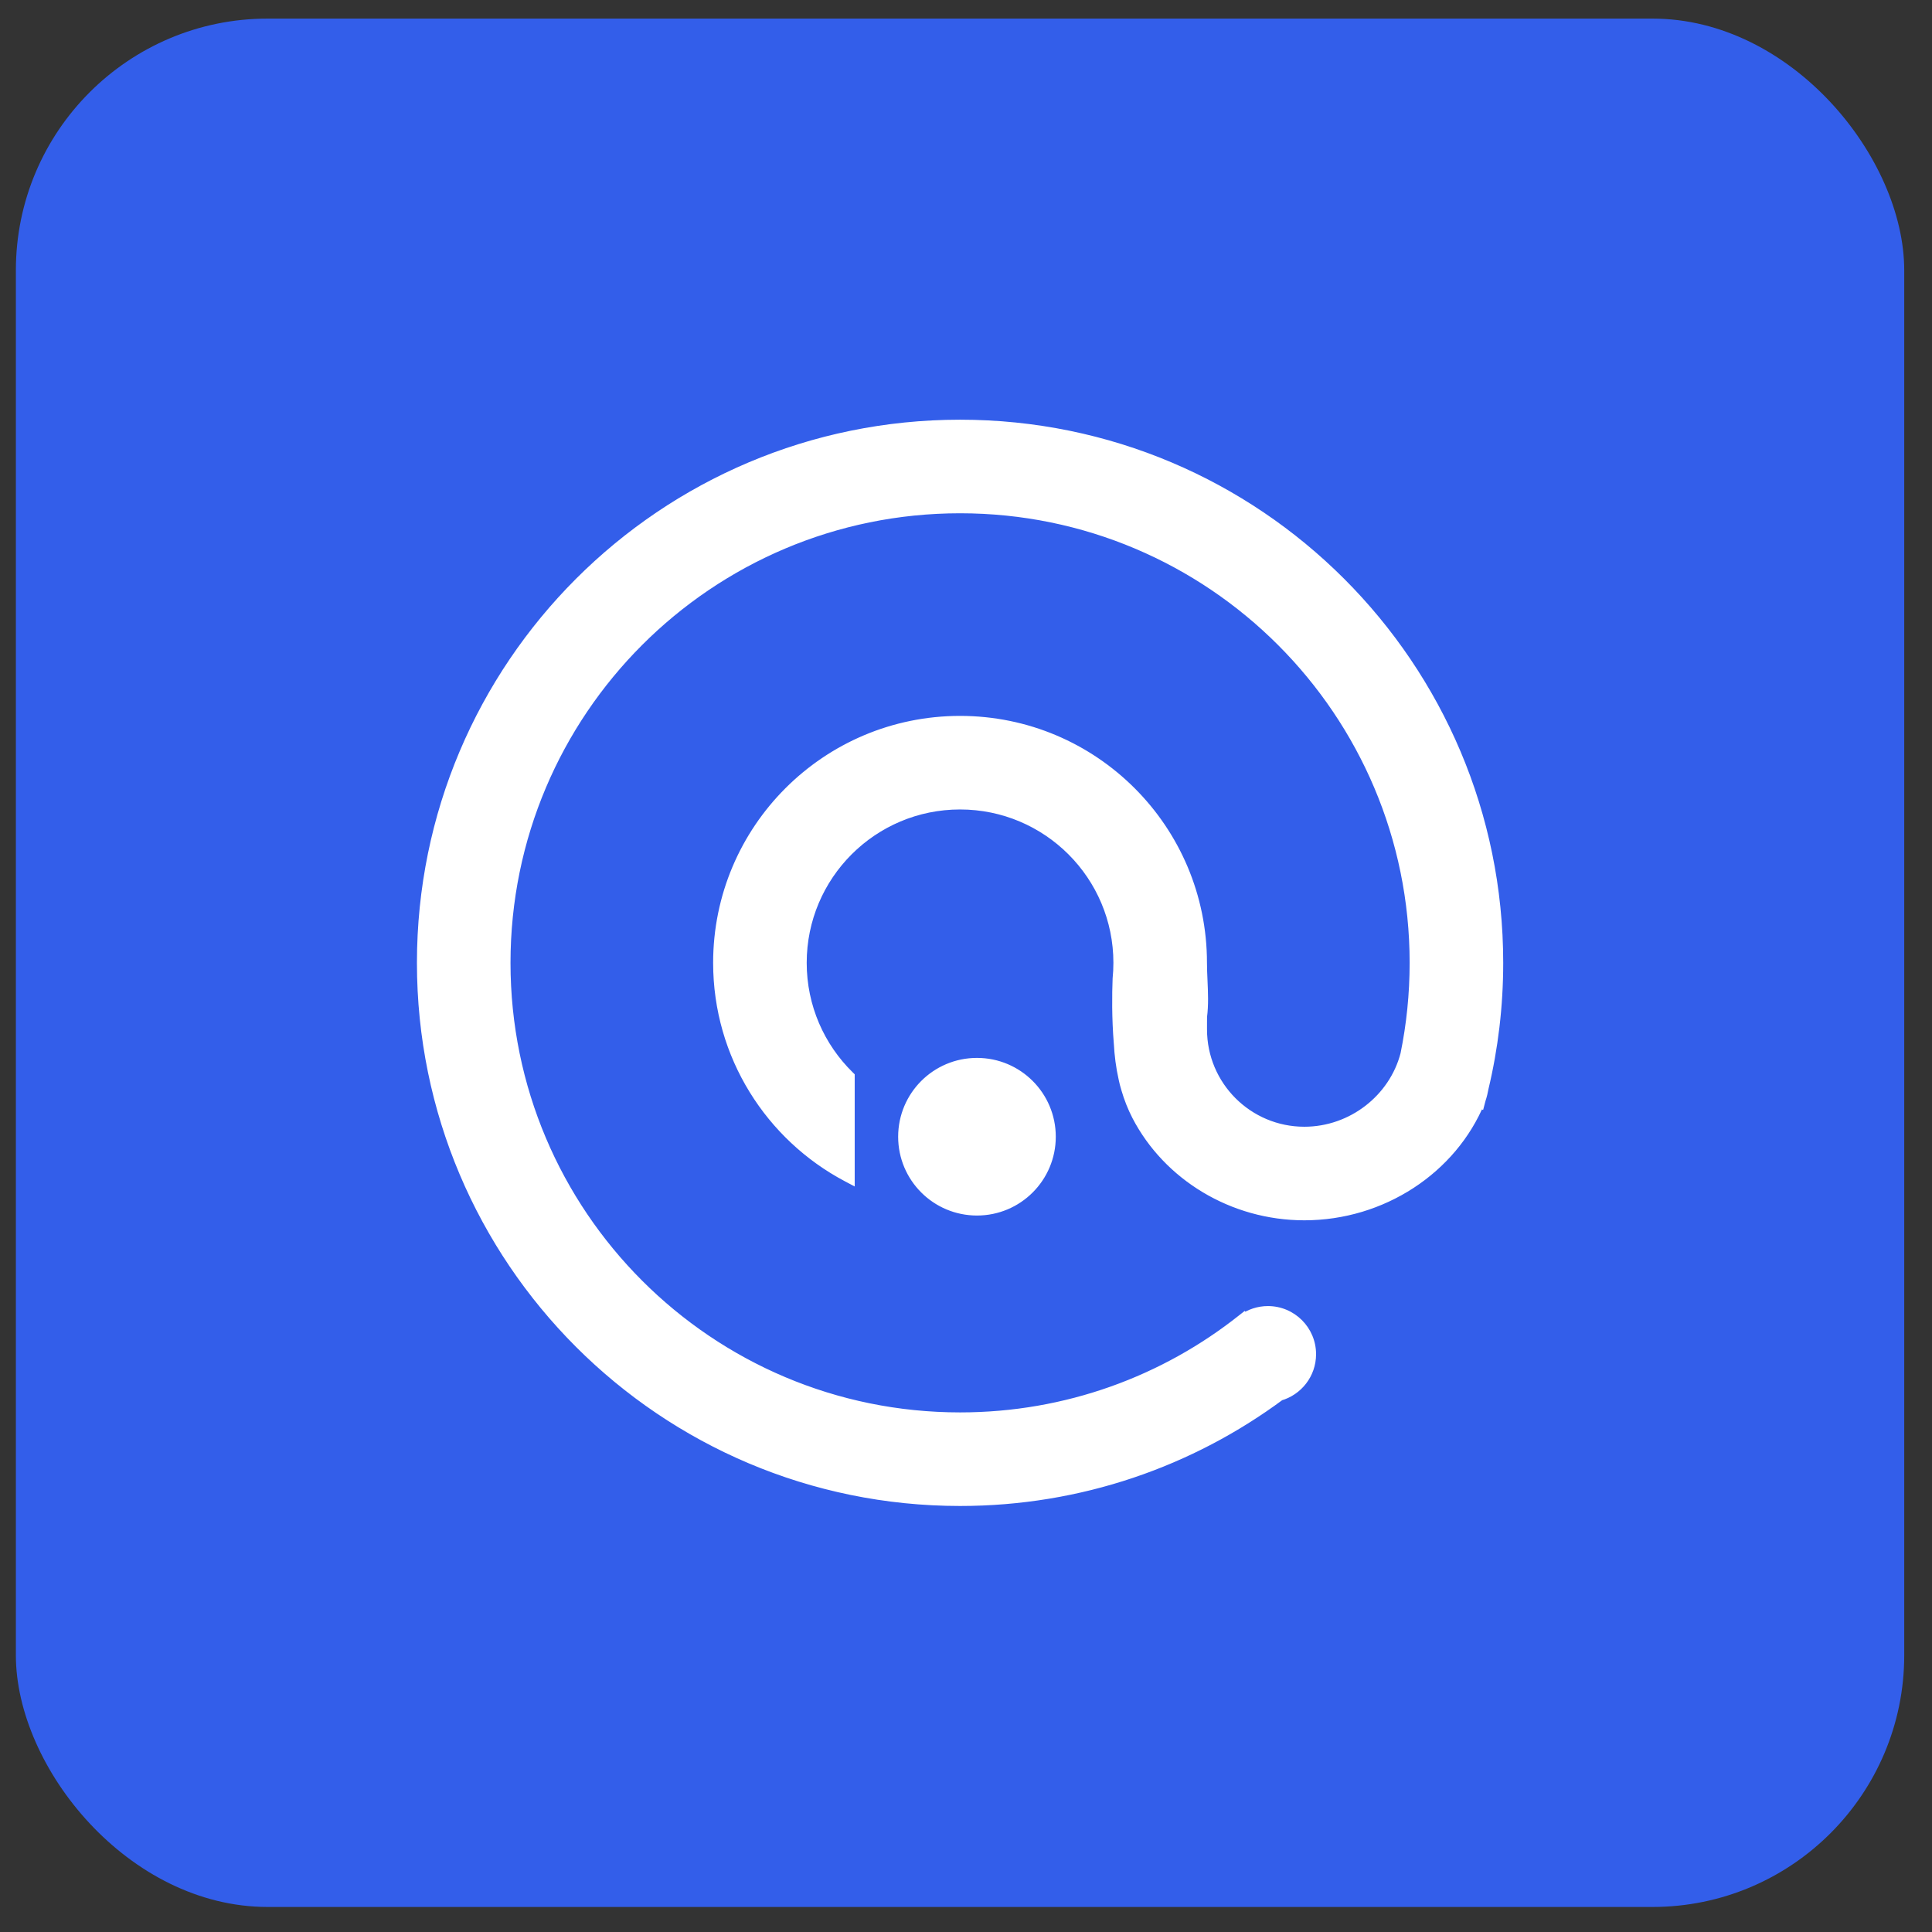
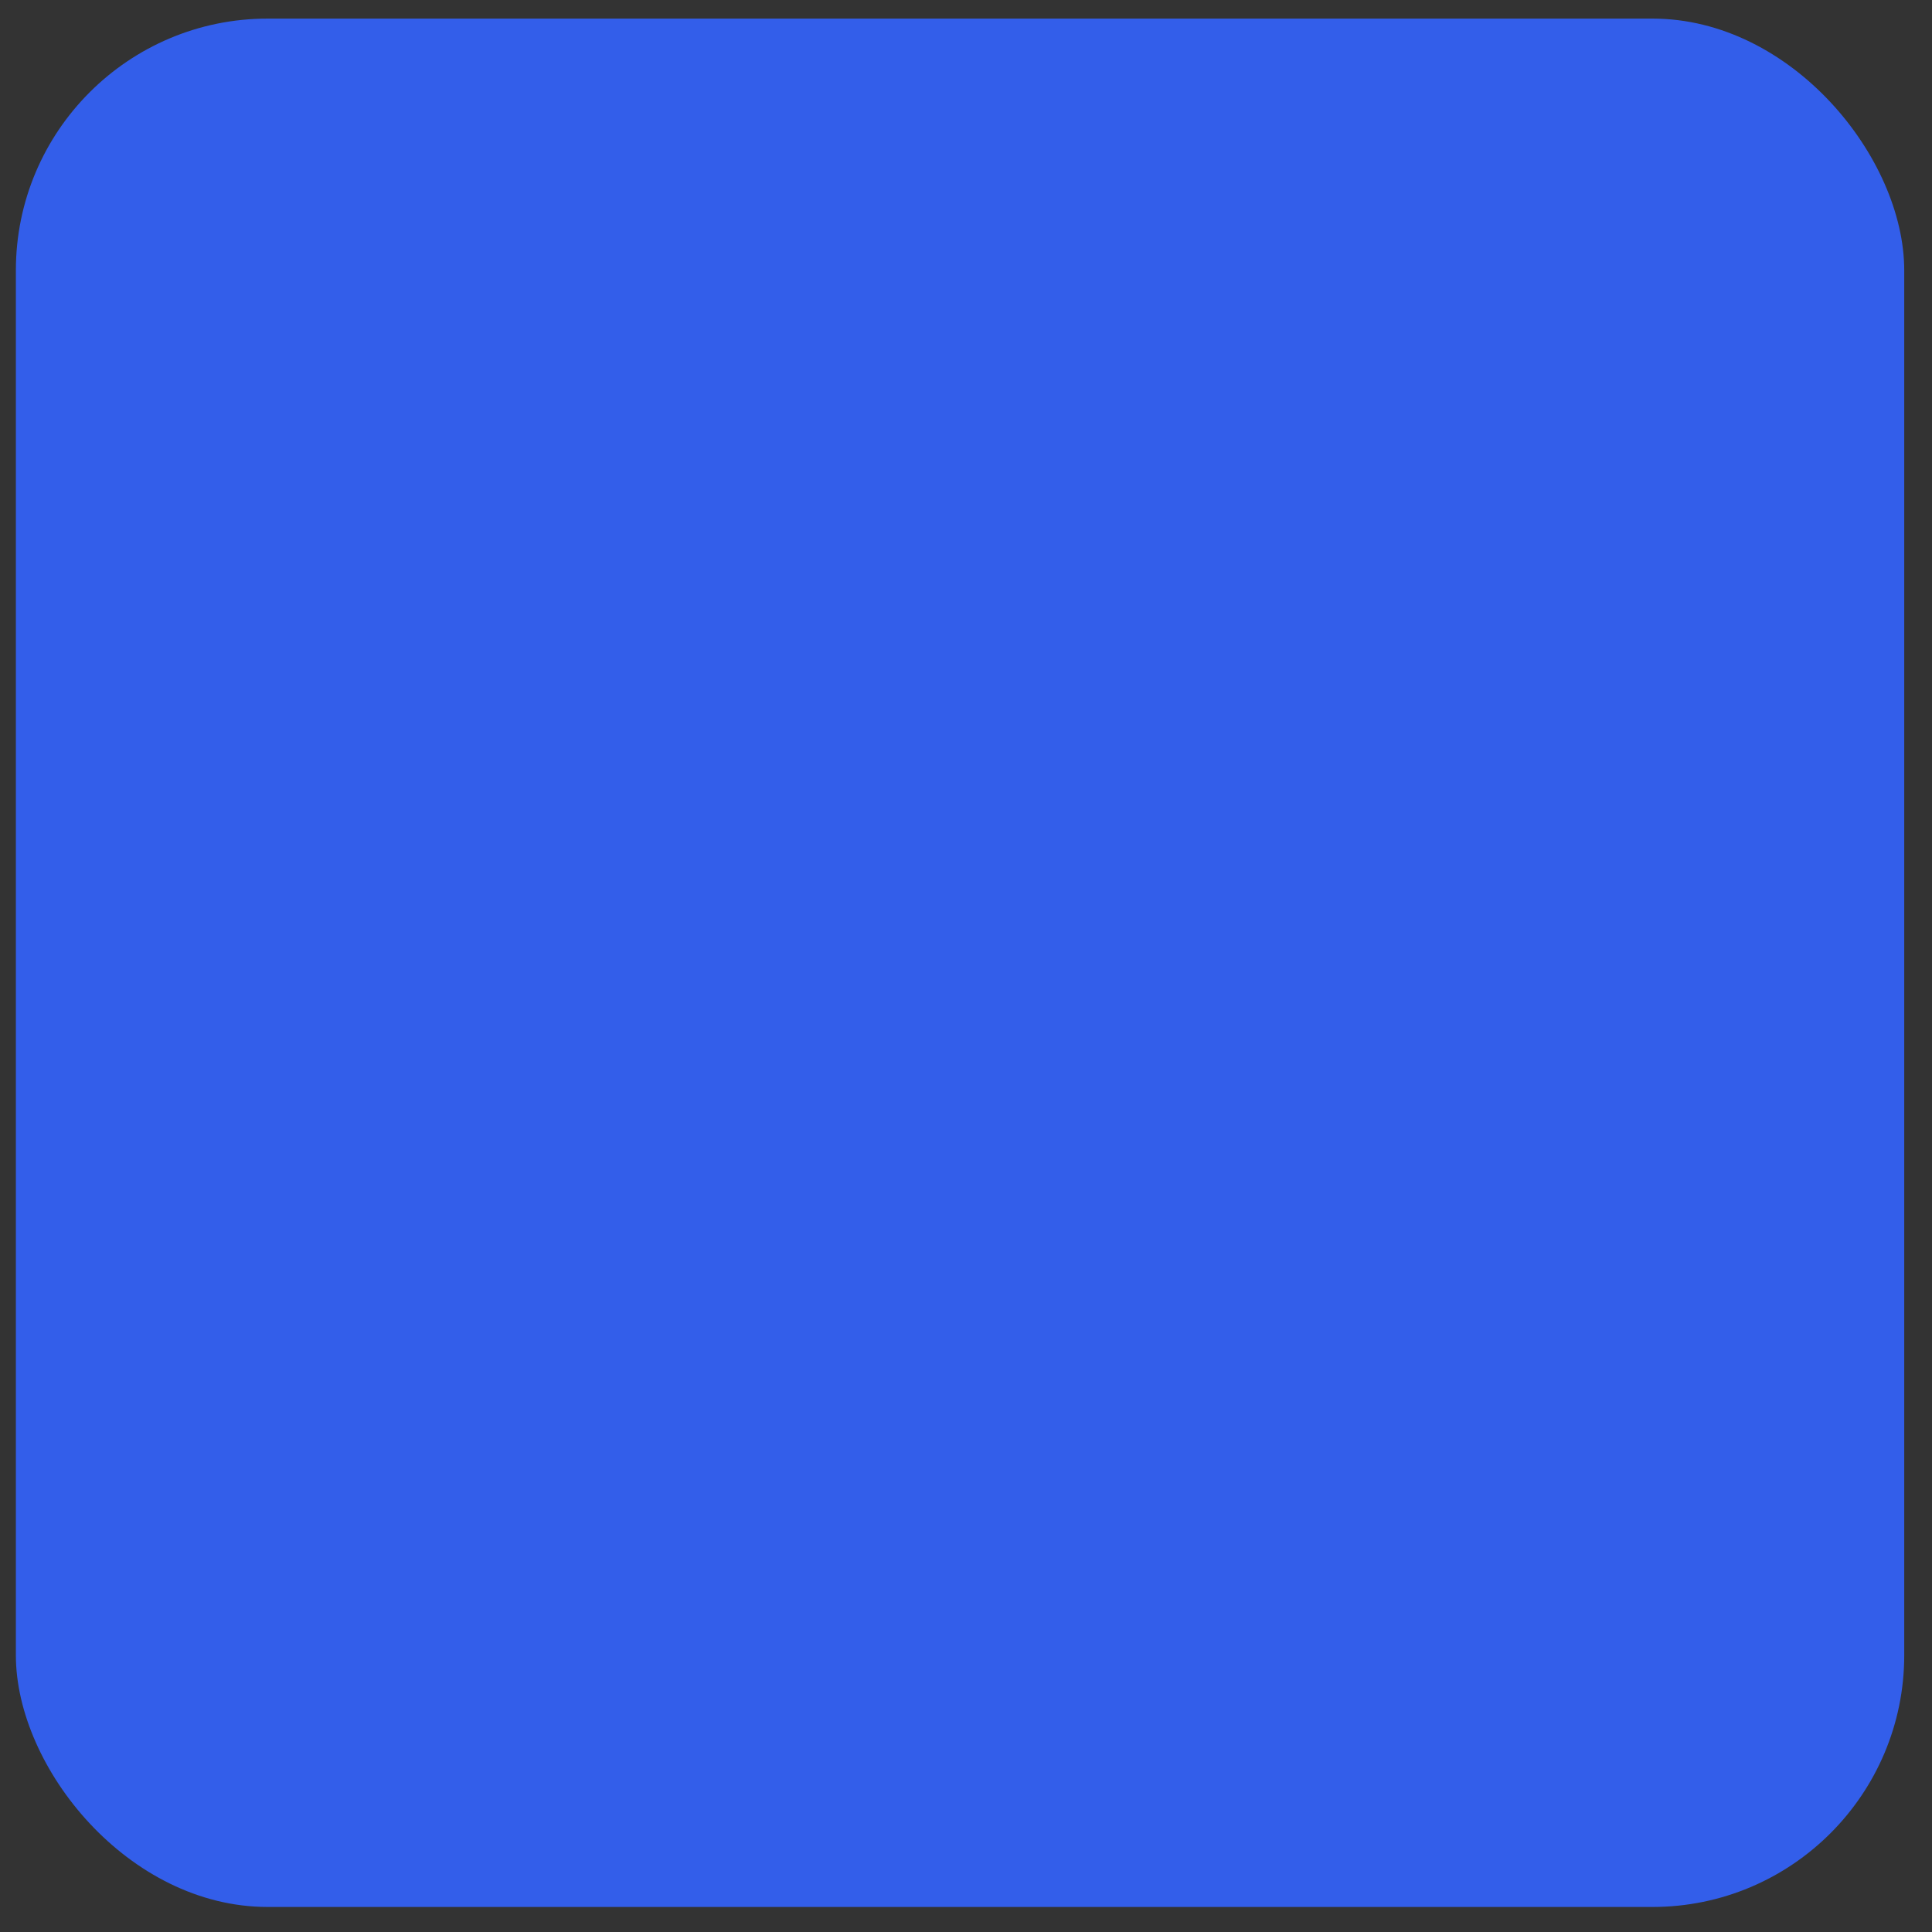
<svg xmlns="http://www.w3.org/2000/svg" width="51" height="51" viewBox="0 0 51 51" fill="none">
  <rect x="0" y="0" width="51" height="51" fill="#333333" stroke="none" />
  <rect x="0.419" y="0.491" width="49.848" height="49.848" rx="6.646" fill="#335EEA" />
-   <path fill-rule="evenodd" clip-rule="evenodd" d="M25.344 39.576C17.524 39.576 11.184 33.236 11.184 25.417C11.184 17.597 17.524 11.257 25.344 11.257C33.163 11.257 39.503 17.597 39.503 25.417C39.503 26.552 39.369 27.657 39.117 28.715C39.098 28.814 39.077 28.913 39.044 29.006C39.04 29.022 39.035 29.039 39.031 29.056L39.026 29.054C39.025 29.055 39.025 29.056 39.024 29.058C38.294 30.828 36.466 32.035 34.431 32.035C32.551 32.035 30.859 30.992 30.051 29.429C29.936 29.207 29.845 28.973 29.774 28.729C29.746 28.641 29.723 28.551 29.704 28.459C29.637 28.16 29.597 27.849 29.58 27.533C29.525 26.867 29.533 26.235 29.548 25.849C29.562 25.706 29.57 25.562 29.57 25.416C29.57 23.082 27.677 21.189 25.343 21.189C23.009 21.189 21.116 23.082 21.116 25.416C21.116 26.598 21.602 27.667 22.384 28.434V31.024C20.373 29.961 19.003 27.849 19.003 25.416C19.003 21.915 21.842 19.076 25.343 19.076C28.845 19.076 31.683 21.915 31.683 25.416C31.683 25.567 31.69 25.724 31.697 25.883V25.883V25.883V25.883V25.883V25.883V25.883C31.711 26.203 31.725 26.531 31.685 26.829C31.682 26.908 31.683 26.989 31.683 27.07V27.07V27.07C31.684 27.105 31.684 27.139 31.684 27.174C31.684 28.692 32.914 29.922 34.431 29.922C35.717 29.922 36.834 29.038 37.145 27.845C37.305 27.06 37.39 26.248 37.39 25.416C37.39 18.764 31.997 13.37 25.344 13.37C18.691 13.37 13.298 18.764 13.298 25.416C13.298 32.069 18.691 37.462 25.344 37.462C28.174 37.462 30.776 36.486 32.831 34.853L32.836 34.859C33.015 34.731 33.234 34.656 33.47 34.656C34.073 34.656 34.562 35.145 34.562 35.748C34.562 36.249 34.225 36.671 33.766 36.8C31.412 38.544 28.498 39.576 25.344 39.576ZM25.79 31.909C26.84 31.909 27.692 31.057 27.692 30.007C27.692 28.956 26.84 28.104 25.79 28.104C24.739 28.104 23.887 28.956 23.887 30.007C23.887 31.057 24.739 31.909 25.79 31.909Z" fill="white" />
-   <path d="M39.117 28.715L38.943 28.673L38.941 28.682L39.117 28.715ZM39.044 29.006L38.876 28.946L38.873 28.953L38.871 28.96L39.044 29.006ZM39.031 29.056L38.961 29.22L39.151 29.3L39.203 29.101L39.031 29.056ZM39.026 29.054L39.095 28.889L38.929 28.819L38.861 28.986L39.026 29.054ZM39.024 29.058L39.189 29.126L39.189 29.125L39.024 29.058ZM30.051 29.429L30.209 29.347L30.209 29.347L30.051 29.429ZM29.774 28.729L29.945 28.679L29.944 28.677L29.774 28.729ZM29.704 28.459L29.879 28.423L29.878 28.42L29.704 28.459ZM29.58 27.533L29.758 27.524L29.758 27.519L29.58 27.533ZM29.548 25.849L29.37 25.831L29.37 25.842L29.548 25.849ZM22.384 28.434H22.562V28.359L22.509 28.307L22.384 28.434ZM22.384 31.024L22.301 31.182L22.562 31.32V31.024H22.384ZM31.697 25.883H31.875L31.875 25.875L31.697 25.883ZM31.697 25.883H31.518L31.519 25.891L31.697 25.883ZM31.685 26.829L31.508 26.805L31.507 26.814L31.507 26.823L31.685 26.829ZM31.683 27.07H31.862L31.862 27.068L31.683 27.07ZM31.683 27.07H31.505L31.505 27.071L31.683 27.07ZM37.145 27.845L37.318 27.89L37.32 27.88L37.145 27.845ZM32.831 34.853L32.969 34.739L32.857 34.605L32.72 34.713L32.831 34.853ZM32.836 34.859L32.699 34.972L32.804 35.1L32.94 35.004L32.836 34.859ZM33.766 36.8L33.717 36.628L33.686 36.637L33.659 36.657L33.766 36.8ZM11.006 25.417C11.006 33.335 17.425 39.754 25.344 39.754V39.397C17.622 39.397 11.363 33.138 11.363 25.417H11.006ZM25.344 11.079C17.425 11.079 11.006 17.498 11.006 25.417H11.363C11.363 17.695 17.622 11.436 25.344 11.436V11.079ZM39.681 25.417C39.681 17.498 33.262 11.079 25.344 11.079V11.436C33.065 11.436 39.324 17.695 39.324 25.417H39.681ZM39.29 28.756C39.546 27.684 39.681 26.566 39.681 25.417H39.324C39.324 26.538 39.192 27.628 38.943 28.673L39.29 28.756ZM39.212 29.065C39.249 28.959 39.273 28.849 39.292 28.748L38.941 28.682C38.923 28.779 38.904 28.867 38.876 28.946L39.212 29.065ZM39.203 29.101C39.208 29.084 39.212 29.068 39.217 29.051L38.871 28.96C38.867 28.977 38.863 28.994 38.858 29.01L39.203 29.101ZM38.956 29.218L38.961 29.22L39.1 28.892L39.095 28.889L38.956 29.218ZM39.189 29.125C39.19 29.124 39.19 29.122 39.191 29.121L38.861 28.986C38.86 28.987 38.86 28.988 38.859 28.99L39.189 29.125ZM34.431 32.213C36.535 32.213 38.429 30.966 39.189 29.126L38.859 28.989C38.157 30.69 36.398 31.856 34.431 31.856V32.213ZM29.892 29.511C30.732 31.134 32.486 32.213 34.431 32.213V31.856C32.616 31.856 30.986 30.849 30.209 29.347L29.892 29.511ZM29.602 28.779C29.676 29.033 29.772 29.278 29.892 29.511L30.209 29.347C30.1 29.137 30.013 28.913 29.945 28.679L29.602 28.779ZM29.944 28.677C29.919 28.593 29.896 28.509 29.879 28.423L29.529 28.495C29.549 28.593 29.574 28.688 29.603 28.782L29.944 28.677ZM29.402 27.543C29.419 27.867 29.46 28.188 29.53 28.498L29.878 28.42C29.813 28.132 29.775 27.831 29.758 27.524L29.402 27.543ZM29.758 27.519C29.703 26.862 29.712 26.238 29.726 25.855L29.37 25.842C29.355 26.232 29.346 26.872 29.402 27.548L29.758 27.519ZM29.725 25.867C29.74 25.718 29.748 25.568 29.748 25.416H29.391C29.391 25.556 29.384 25.694 29.37 25.831L29.725 25.867ZM29.748 25.416C29.748 22.983 27.776 21.011 25.343 21.011V21.368C27.579 21.368 29.391 23.18 29.391 25.416H29.748ZM25.343 21.011C22.91 21.011 20.938 22.983 20.938 25.416H21.295C21.295 23.18 23.107 21.368 25.343 21.368V21.011ZM20.938 25.416C20.938 26.648 21.444 27.762 22.259 28.561L22.509 28.307C21.759 27.572 21.295 26.548 21.295 25.416H20.938ZM22.206 28.434V31.024H22.562V28.434H22.206ZM22.467 30.867C20.513 29.833 19.181 27.78 19.181 25.416H18.825C18.825 27.917 20.234 30.089 22.301 31.182L22.467 30.867ZM19.181 25.416C19.181 22.013 21.94 19.254 25.343 19.254V18.898C21.743 18.898 18.825 21.816 18.825 25.416H19.181ZM25.343 19.254C28.746 19.254 31.505 22.013 31.505 25.416H31.861C31.861 21.816 28.943 18.898 25.343 18.898V19.254ZM31.505 25.416C31.505 25.571 31.512 25.732 31.519 25.891L31.875 25.875C31.868 25.715 31.861 25.562 31.861 25.416H31.505ZM31.518 25.883V25.883H31.875V25.883H31.518ZM31.518 25.883V25.883H31.875V25.883H31.518ZM31.518 25.883V25.883H31.875V25.883H31.518ZM31.518 25.883V25.883H31.875V25.883H31.518ZM31.518 25.883V25.883H31.875V25.883H31.518ZM31.518 25.883V25.883H31.875V25.883H31.518ZM31.519 25.891C31.533 26.215 31.546 26.526 31.508 26.805L31.862 26.853C31.904 26.537 31.889 26.192 31.875 25.875L31.519 25.891ZM31.862 27.068C31.861 26.987 31.861 26.91 31.863 26.835L31.507 26.823C31.504 26.907 31.505 26.991 31.505 27.071L31.862 27.068ZM31.862 27.07V27.07H31.505V27.07H31.862ZM31.862 27.07V27.07H31.505V27.07H31.862ZM31.862 27.174C31.862 27.139 31.862 27.103 31.862 27.068L31.505 27.071C31.505 27.106 31.506 27.14 31.506 27.174H31.862ZM34.431 29.743C33.013 29.743 31.862 28.593 31.862 27.174H31.506C31.506 28.79 32.816 30.1 34.431 30.1V29.743ZM36.972 27.8C36.682 28.914 35.636 29.743 34.431 29.743V30.1C35.799 30.1 36.987 29.161 37.318 27.889L36.972 27.8ZM37.211 25.416C37.211 26.236 37.128 27.036 36.97 27.809L37.32 27.88C37.483 27.084 37.568 26.26 37.568 25.416H37.211ZM25.344 13.549C31.898 13.549 37.211 18.862 37.211 25.416H37.568C37.568 18.665 32.095 13.192 25.344 13.192V13.549ZM13.476 25.416C13.476 18.862 18.79 13.549 25.344 13.549V13.192C18.593 13.192 13.12 18.665 13.12 25.416H13.476ZM25.344 37.284C18.79 37.284 13.476 31.971 13.476 25.416H13.12C13.12 32.168 18.593 37.641 25.344 37.641V37.284ZM32.72 34.713C30.695 36.323 28.132 37.284 25.344 37.284V37.641C28.215 37.641 30.856 36.65 32.942 34.993L32.72 34.713ZM32.974 34.745L32.969 34.739L32.694 34.967L32.699 34.972L32.974 34.745ZM33.47 34.477C33.195 34.477 32.94 34.565 32.732 34.714L32.94 35.004C33.089 34.897 33.272 34.834 33.47 34.834V34.477ZM34.741 35.748C34.741 35.046 34.172 34.477 33.47 34.477V34.834C33.975 34.834 34.384 35.243 34.384 35.748H34.741ZM33.814 36.972C34.348 36.822 34.741 36.331 34.741 35.748H34.384C34.384 36.167 34.102 36.52 33.717 36.628L33.814 36.972ZM25.344 39.754C28.538 39.754 31.488 38.709 33.872 36.943L33.659 36.657C31.335 38.379 28.459 39.397 25.344 39.397V39.754ZM27.514 30.007C27.514 30.959 26.742 31.731 25.79 31.731V32.087C26.939 32.087 27.87 31.156 27.87 30.007H27.514ZM25.79 28.282C26.742 28.282 27.514 29.054 27.514 30.007H27.87C27.87 28.857 26.939 27.926 25.79 27.926V28.282ZM24.065 30.007C24.065 29.054 24.837 28.282 25.79 28.282V27.926C24.64 27.926 23.709 28.857 23.709 30.007H24.065ZM25.79 31.731C24.837 31.731 24.065 30.959 24.065 30.007H23.709C23.709 31.156 24.64 32.087 25.79 32.087V31.731Z" fill="white" />
</svg>